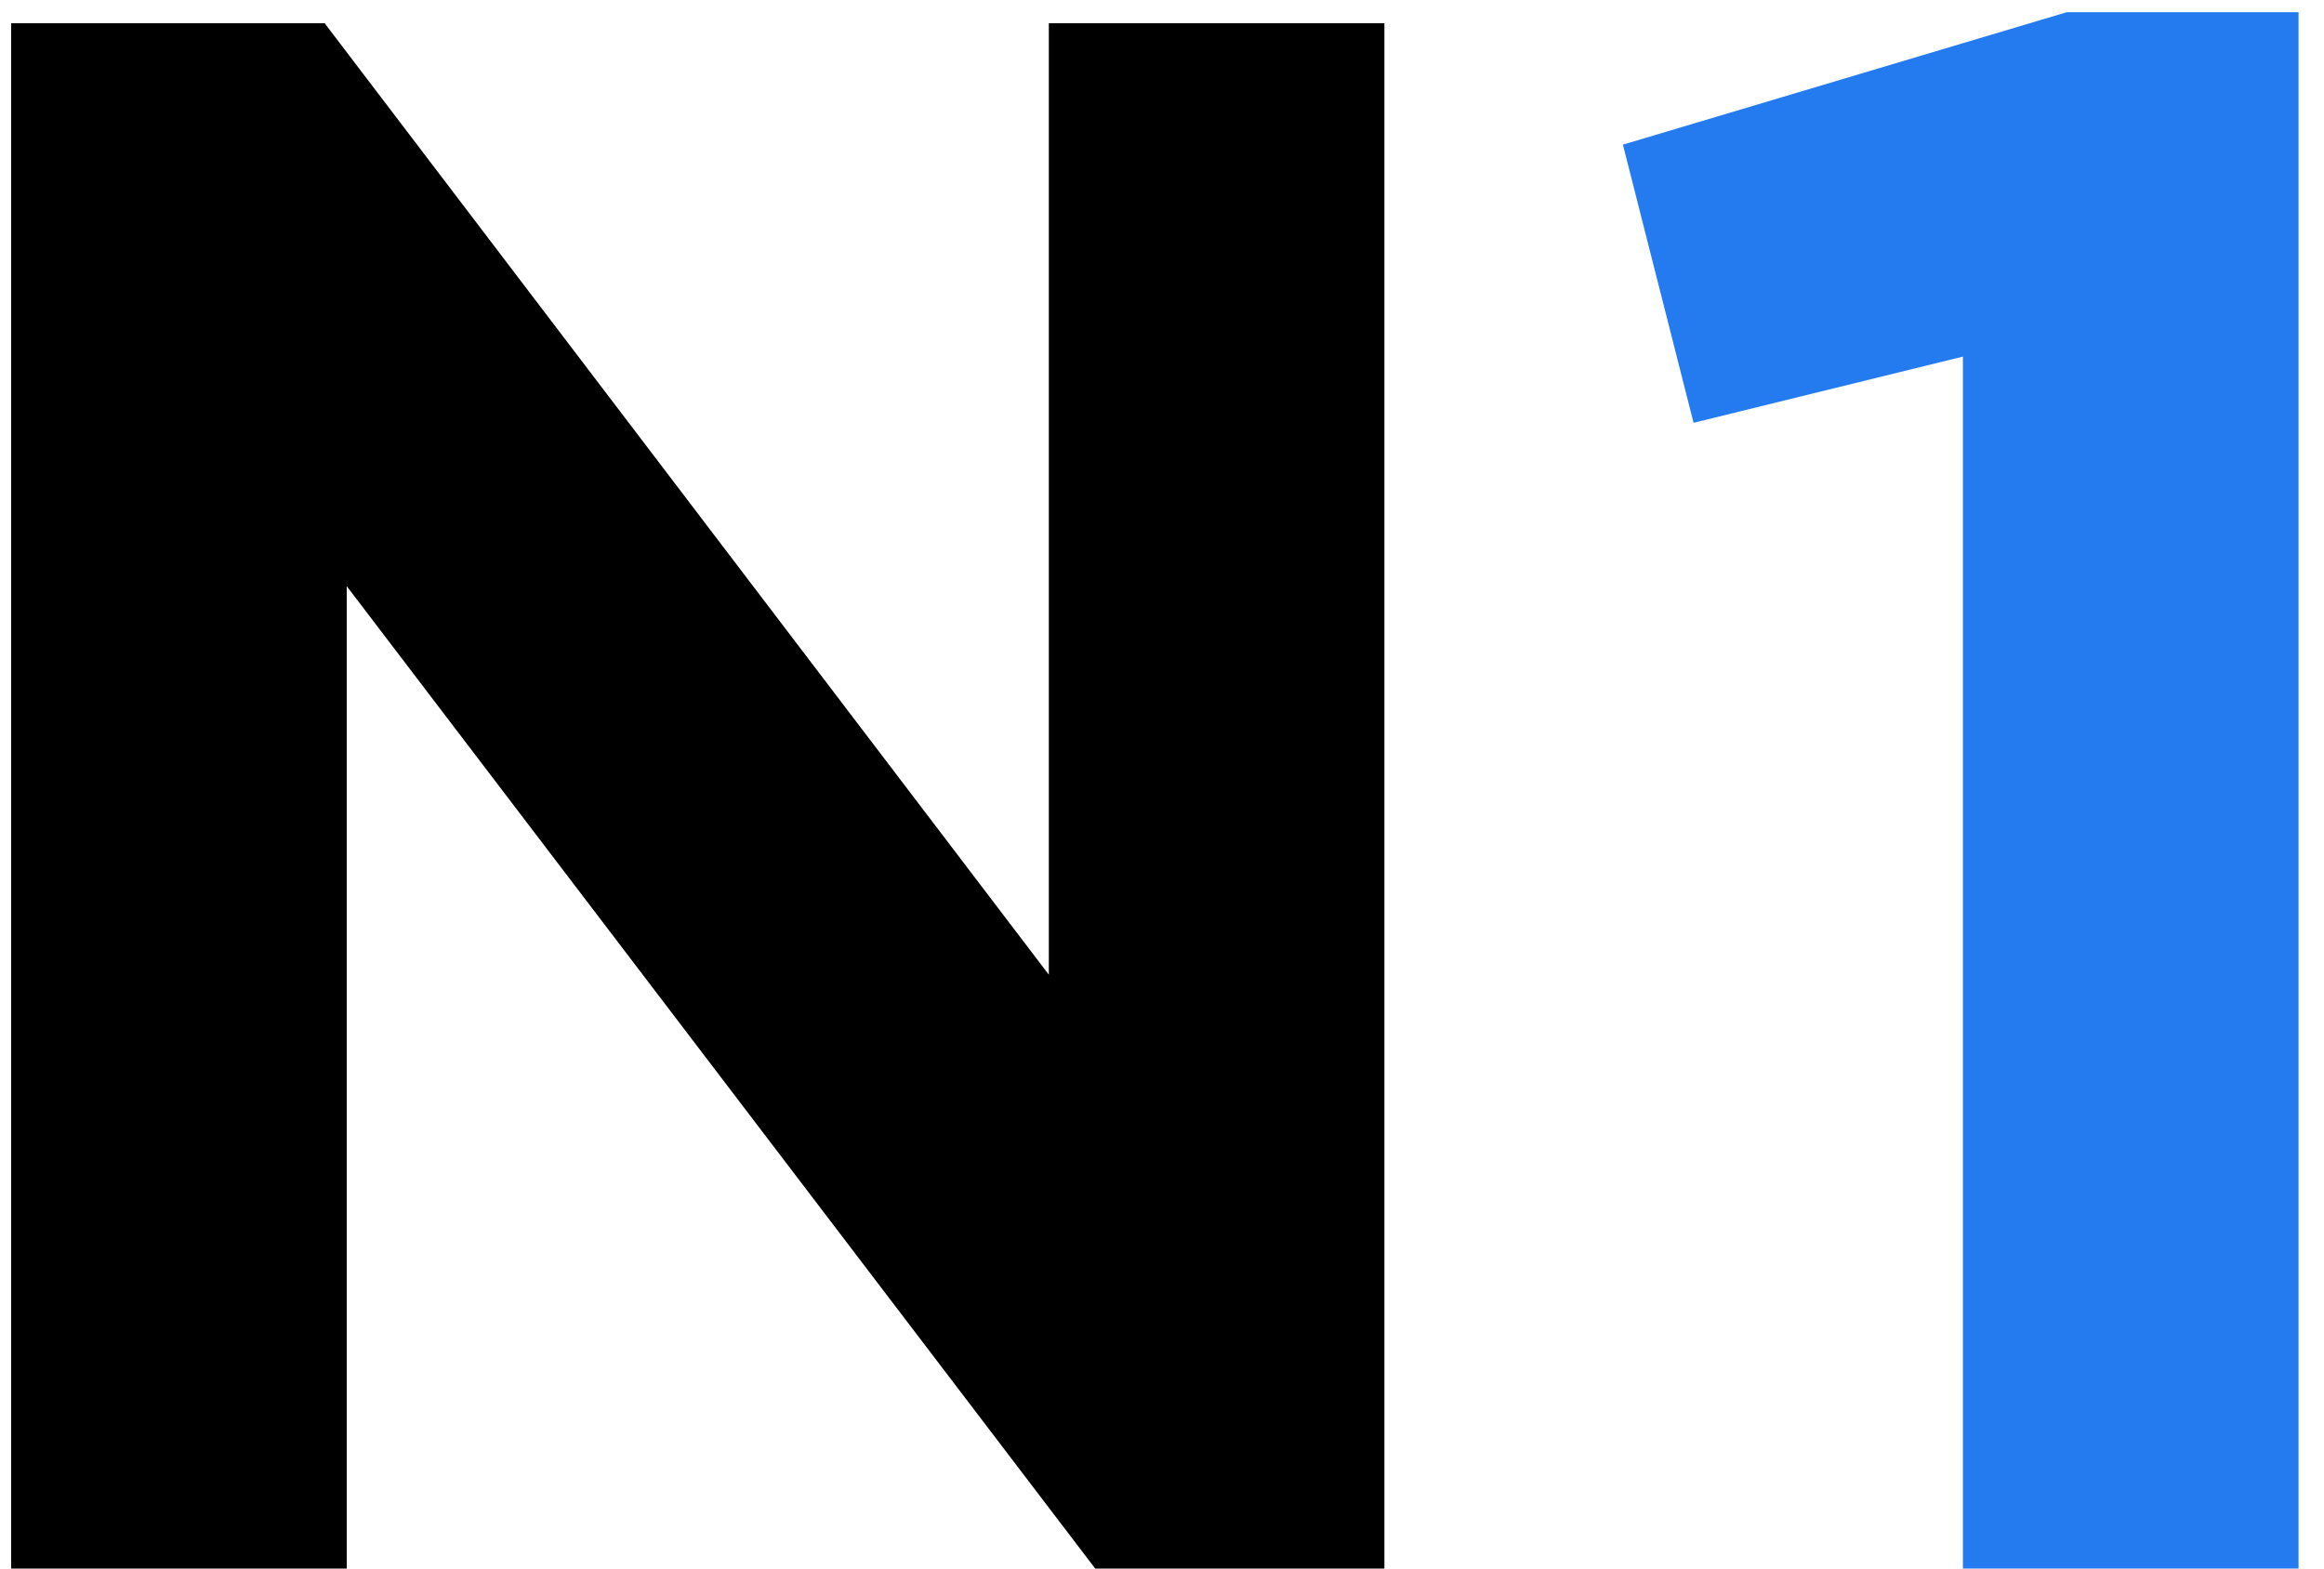
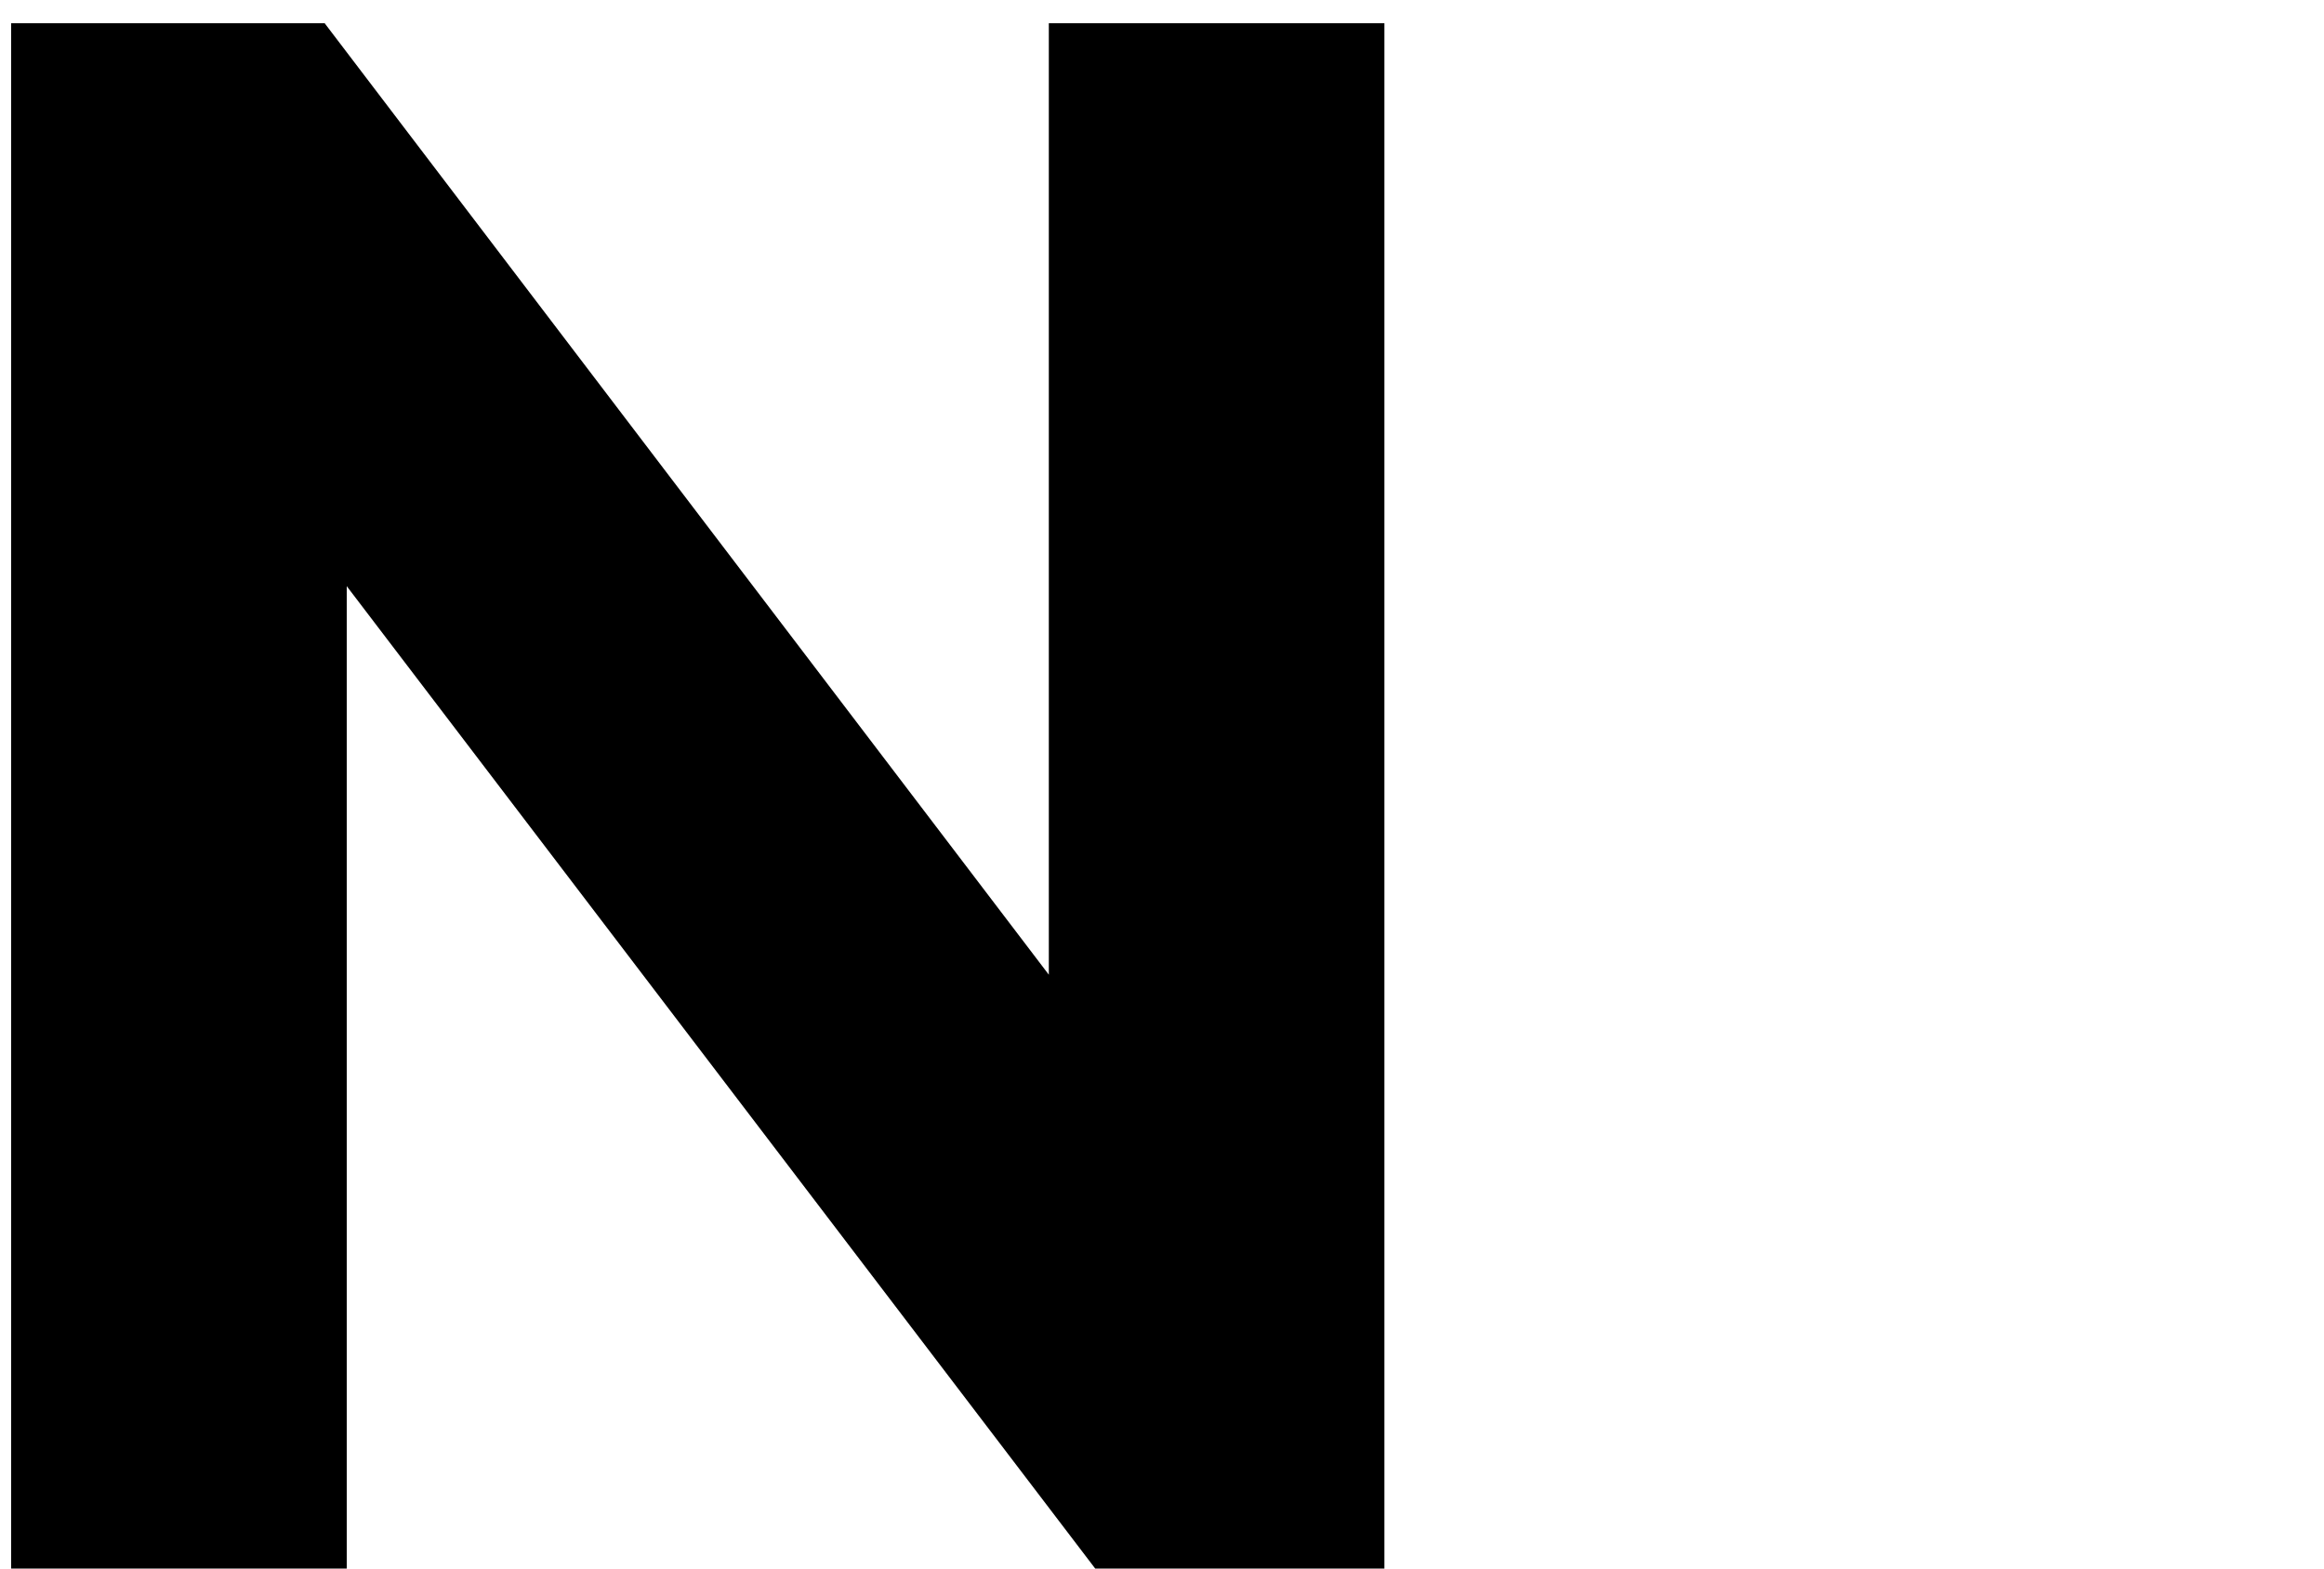
<svg xmlns="http://www.w3.org/2000/svg" width="40" height="27" viewBox="0 0 40 27" fill="none">
  <path d="M0.192 27V0.4H5.588L18.052 16.778V0.4H23.828V27H18.85L5.968 10.09V27H0.192Z" fill="black" />
-   <path d="M33.785 27V6.138L29.149 7.278L27.933 2.49L35.572 0.21H39.562V27H33.785Z" fill="#237BEF" />
</svg>